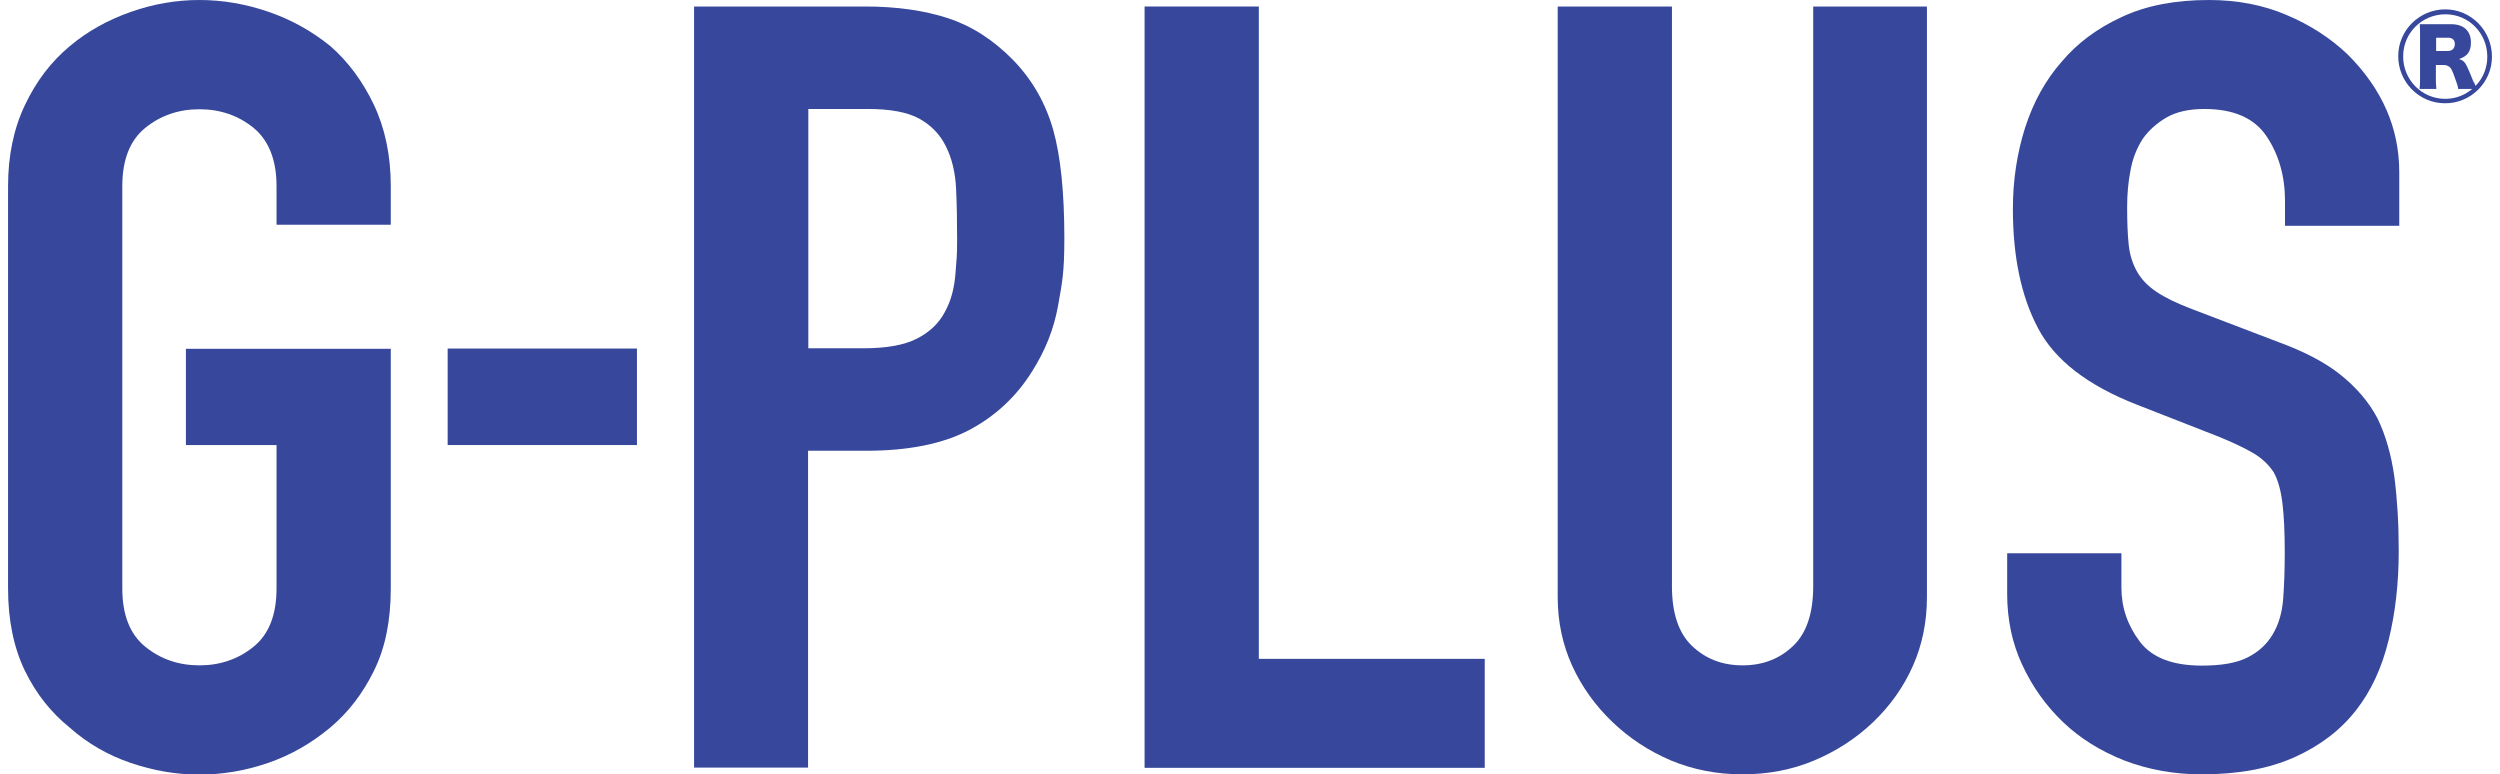
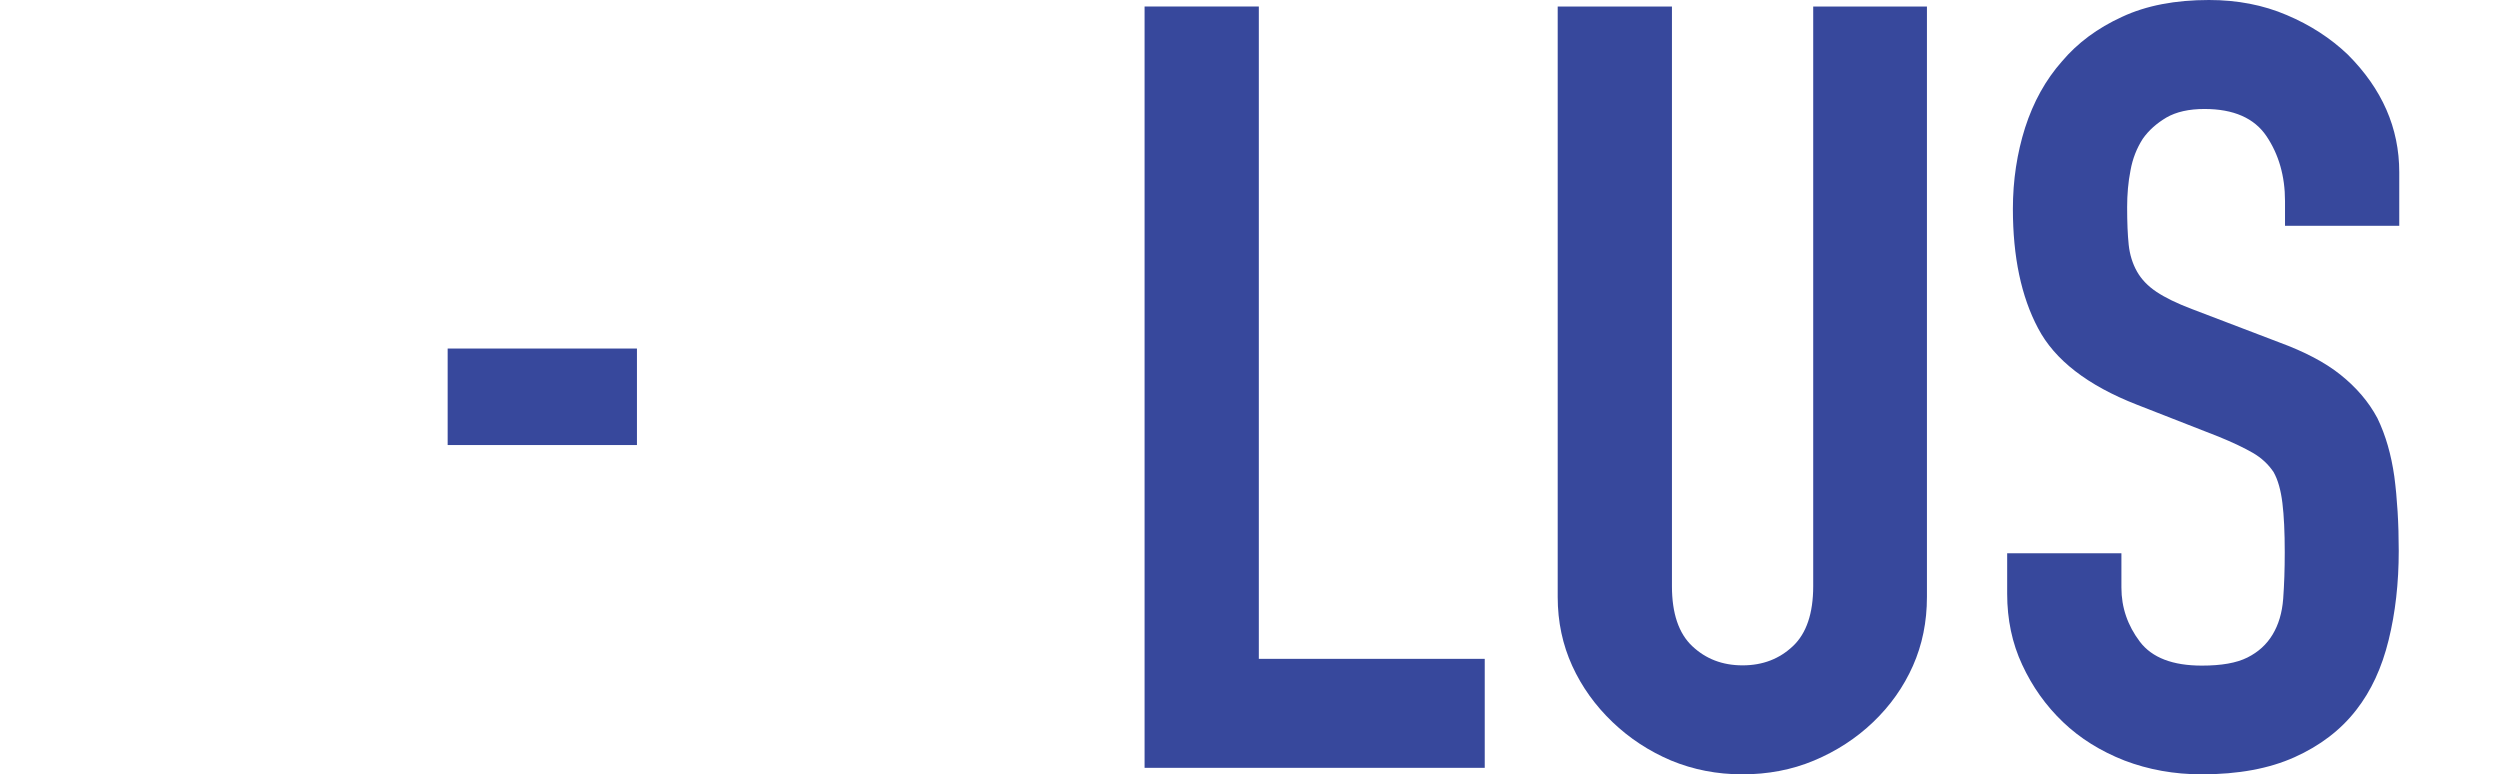
<svg xmlns="http://www.w3.org/2000/svg" width="226" height="70" viewBox="0 0 226 70" fill="none">
  <g clip-path="url(#clip0_41_246)">
-     <path d="M0.728 16.836C0.728 14.061 1.244 11.616 2.253 9.499C3.263 7.36 4.601 5.596 6.291 4.185C7.91 2.822 9.741 1.811 11.807 1.082C13.873 0.353 15.938 0 18.027 0C20.116 0 22.182 0.353 24.248 1.058C26.313 1.764 28.168 2.798 29.858 4.162C31.477 5.573 32.792 7.36 33.801 9.476C34.811 11.616 35.327 14.061 35.327 16.836V20.316H24.999V16.836C24.999 14.461 24.295 12.697 22.933 11.569C21.548 10.44 19.905 9.876 18.027 9.876C16.149 9.876 14.506 10.44 13.121 11.569C11.736 12.697 11.056 14.461 11.056 16.836V53.188C11.056 55.563 11.736 57.326 13.121 58.455C14.506 59.584 16.149 60.148 18.027 60.148C19.905 60.148 21.548 59.584 22.933 58.455C24.318 57.326 24.999 55.563 24.999 53.188V40.232H16.807V31.532H35.327V53.188C35.327 56.08 34.834 58.572 33.801 60.642C32.792 62.711 31.477 64.404 29.858 65.767C28.168 67.178 26.29 68.26 24.248 68.965C22.182 69.671 20.116 70.023 18.027 70.023C15.938 70.023 13.873 69.671 11.807 68.965C9.741 68.26 7.91 67.202 6.291 65.767C4.601 64.404 3.263 62.711 2.253 60.642C1.244 58.549 0.728 56.08 0.728 53.188V16.836Z" fill="#37489C" />
    <path d="M57.58 31.508H40.468V40.232H57.58V31.508Z" fill="#37489C" />
-     <path d="M62.744 69.412V0.588H78.213C81.053 0.588 83.541 0.941 85.701 1.646C87.861 2.351 89.809 3.621 91.569 5.408C93.33 7.219 94.527 9.335 95.208 11.733C95.888 14.155 96.217 17.424 96.217 21.538C96.217 24.642 96.029 25.489 95.654 27.605C95.278 29.745 94.48 31.72 93.283 33.601C91.874 35.858 89.973 37.622 87.626 38.868C85.255 40.114 82.157 40.749 78.307 40.749H73.049V69.389H62.721L62.744 69.412ZM73.072 9.852V31.485H78.025C80.114 31.485 81.734 31.203 82.884 30.615C84.034 30.027 84.879 29.227 85.419 28.193C85.959 27.229 86.288 26.03 86.382 24.619C86.476 23.208 86.523 23.372 86.523 21.633C86.523 20.034 86.499 18.482 86.429 17.047C86.358 15.589 86.053 14.32 85.513 13.238C84.973 12.133 84.152 11.31 83.096 10.722C82.016 10.134 80.466 9.852 78.448 9.852H73.096H73.072Z" fill="#37489C" />
    <path d="M103.47 69.412V0.588H113.798V59.56H134.22V69.412H103.47Z" fill="#37489C" />
    <path d="M174.195 0.588V53.964C174.195 56.221 173.772 58.29 172.927 60.195C172.082 62.099 170.885 63.792 169.336 65.274C167.787 66.755 166.003 67.907 163.984 68.754C161.965 69.6 159.806 70 157.505 70C155.205 70 153.069 69.577 151.074 68.754C149.079 67.907 147.318 66.755 145.769 65.274C144.22 63.792 142.999 62.099 142.13 60.195C141.262 58.29 140.816 56.221 140.816 53.964V0.588H151.144V53C151.144 55.445 151.754 57.256 152.975 58.408C154.196 59.56 155.698 60.148 157.529 60.148C159.36 60.148 160.862 59.56 162.083 58.408C163.303 57.256 163.914 55.445 163.914 53V0.588H174.242H174.195Z" fill="#37489C" />
    <path d="M216.893 20.41H206.565V18.176C206.565 15.919 206.001 13.967 204.898 12.321C203.795 10.675 201.917 9.852 199.288 9.852C197.88 9.852 196.729 10.111 195.837 10.628C194.969 11.145 194.241 11.78 193.701 12.556C193.161 13.403 192.786 14.343 192.598 15.401C192.387 16.459 192.293 17.588 192.293 18.74C192.293 20.104 192.34 21.233 192.434 22.126C192.528 23.02 192.786 23.843 193.185 24.548C193.584 25.254 194.171 25.865 194.945 26.382C195.72 26.9 196.776 27.417 198.138 27.934L206.025 30.944C208.325 31.79 210.18 32.754 211.588 33.883C212.996 35.012 214.123 36.305 214.921 37.81C215.672 39.362 216.165 41.102 216.447 43.077C216.705 45.052 216.846 47.286 216.846 49.802C216.846 52.694 216.541 55.398 215.931 57.867C215.32 60.359 214.358 62.452 212.996 64.192C211.588 66.003 209.734 67.413 207.433 68.448C205.133 69.483 202.339 70 199.03 70C196.542 70 194.218 69.577 192.058 68.754C189.899 67.907 188.044 66.755 186.495 65.274C184.946 63.792 183.725 62.076 182.81 60.101C181.894 58.149 181.448 55.986 181.448 53.682V50.013H191.776V53.117C191.776 54.928 192.34 56.55 193.443 58.008C194.546 59.466 196.424 60.171 199.053 60.171C200.814 60.171 202.175 59.936 203.161 59.442C204.147 58.949 204.898 58.267 205.438 57.373C205.978 56.48 206.306 55.398 206.4 54.128C206.494 52.859 206.541 51.471 206.541 49.919C206.541 48.109 206.471 46.627 206.33 45.475C206.189 44.323 205.931 43.383 205.532 42.677C205.062 41.972 204.429 41.384 203.654 40.937C202.879 40.49 201.847 39.997 200.579 39.479L193.185 36.587C188.725 34.847 185.744 32.543 184.242 29.674C182.716 26.805 181.965 23.208 181.965 18.881C181.965 16.295 182.34 13.85 183.068 11.545C183.819 9.217 184.922 7.219 186.401 5.549C187.81 3.88 189.617 2.539 191.823 1.528C194.03 0.494 196.659 0 199.687 0C202.246 0 204.593 0.447 206.729 1.364C208.842 2.257 210.696 3.457 212.245 4.938C215.344 8.042 216.893 11.569 216.893 15.566V20.41Z" fill="#37489C" />
-     <path d="M225.273 5.126C225.273 7.454 223.348 9.358 221.024 9.335C218.677 9.335 216.799 7.407 216.799 5.079C216.799 2.728 218.724 0.846 221.048 0.846C223.395 0.846 225.273 2.775 225.273 5.126ZM223.654 7.43C223.724 7.618 223.771 7.736 223.794 7.76C224.499 7.031 224.851 6.114 224.851 5.126C224.851 3.01 223.184 1.293 221.071 1.293C218.959 1.293 217.245 2.963 217.245 5.102C217.245 7.219 218.935 8.935 221.048 8.935C221.94 8.935 222.785 8.63 223.489 8.042H222.222C222.198 7.807 222.104 7.524 221.893 6.96C221.682 6.349 221.588 6.184 221.424 6.043C221.259 5.925 221.118 5.878 220.884 5.878H220.203V6.96C220.203 7.454 220.203 7.642 220.25 8.042H218.724C218.771 7.736 218.771 7.454 218.771 6.96V3.221C218.771 2.798 218.771 2.469 218.748 2.187C218.959 2.187 219.358 2.187 219.804 2.187H221.588C222.715 2.187 223.372 2.798 223.372 3.833C223.372 4.656 223.067 5.079 222.292 5.338C222.738 5.479 222.879 5.62 223.254 6.537L223.63 7.454L223.654 7.43ZM221.283 4.609C221.682 4.609 221.916 4.374 221.916 3.974C221.916 3.621 221.705 3.409 221.306 3.409H220.226V4.609H221.306H221.283Z" fill="#37489C" />
  </g>
  <defs>
    <clipPath id="clip0_41_246">
      <rect width="224.545" height="70" fill="white" transform="translate(0.728)" />
    </clipPath>
  </defs>
</svg>